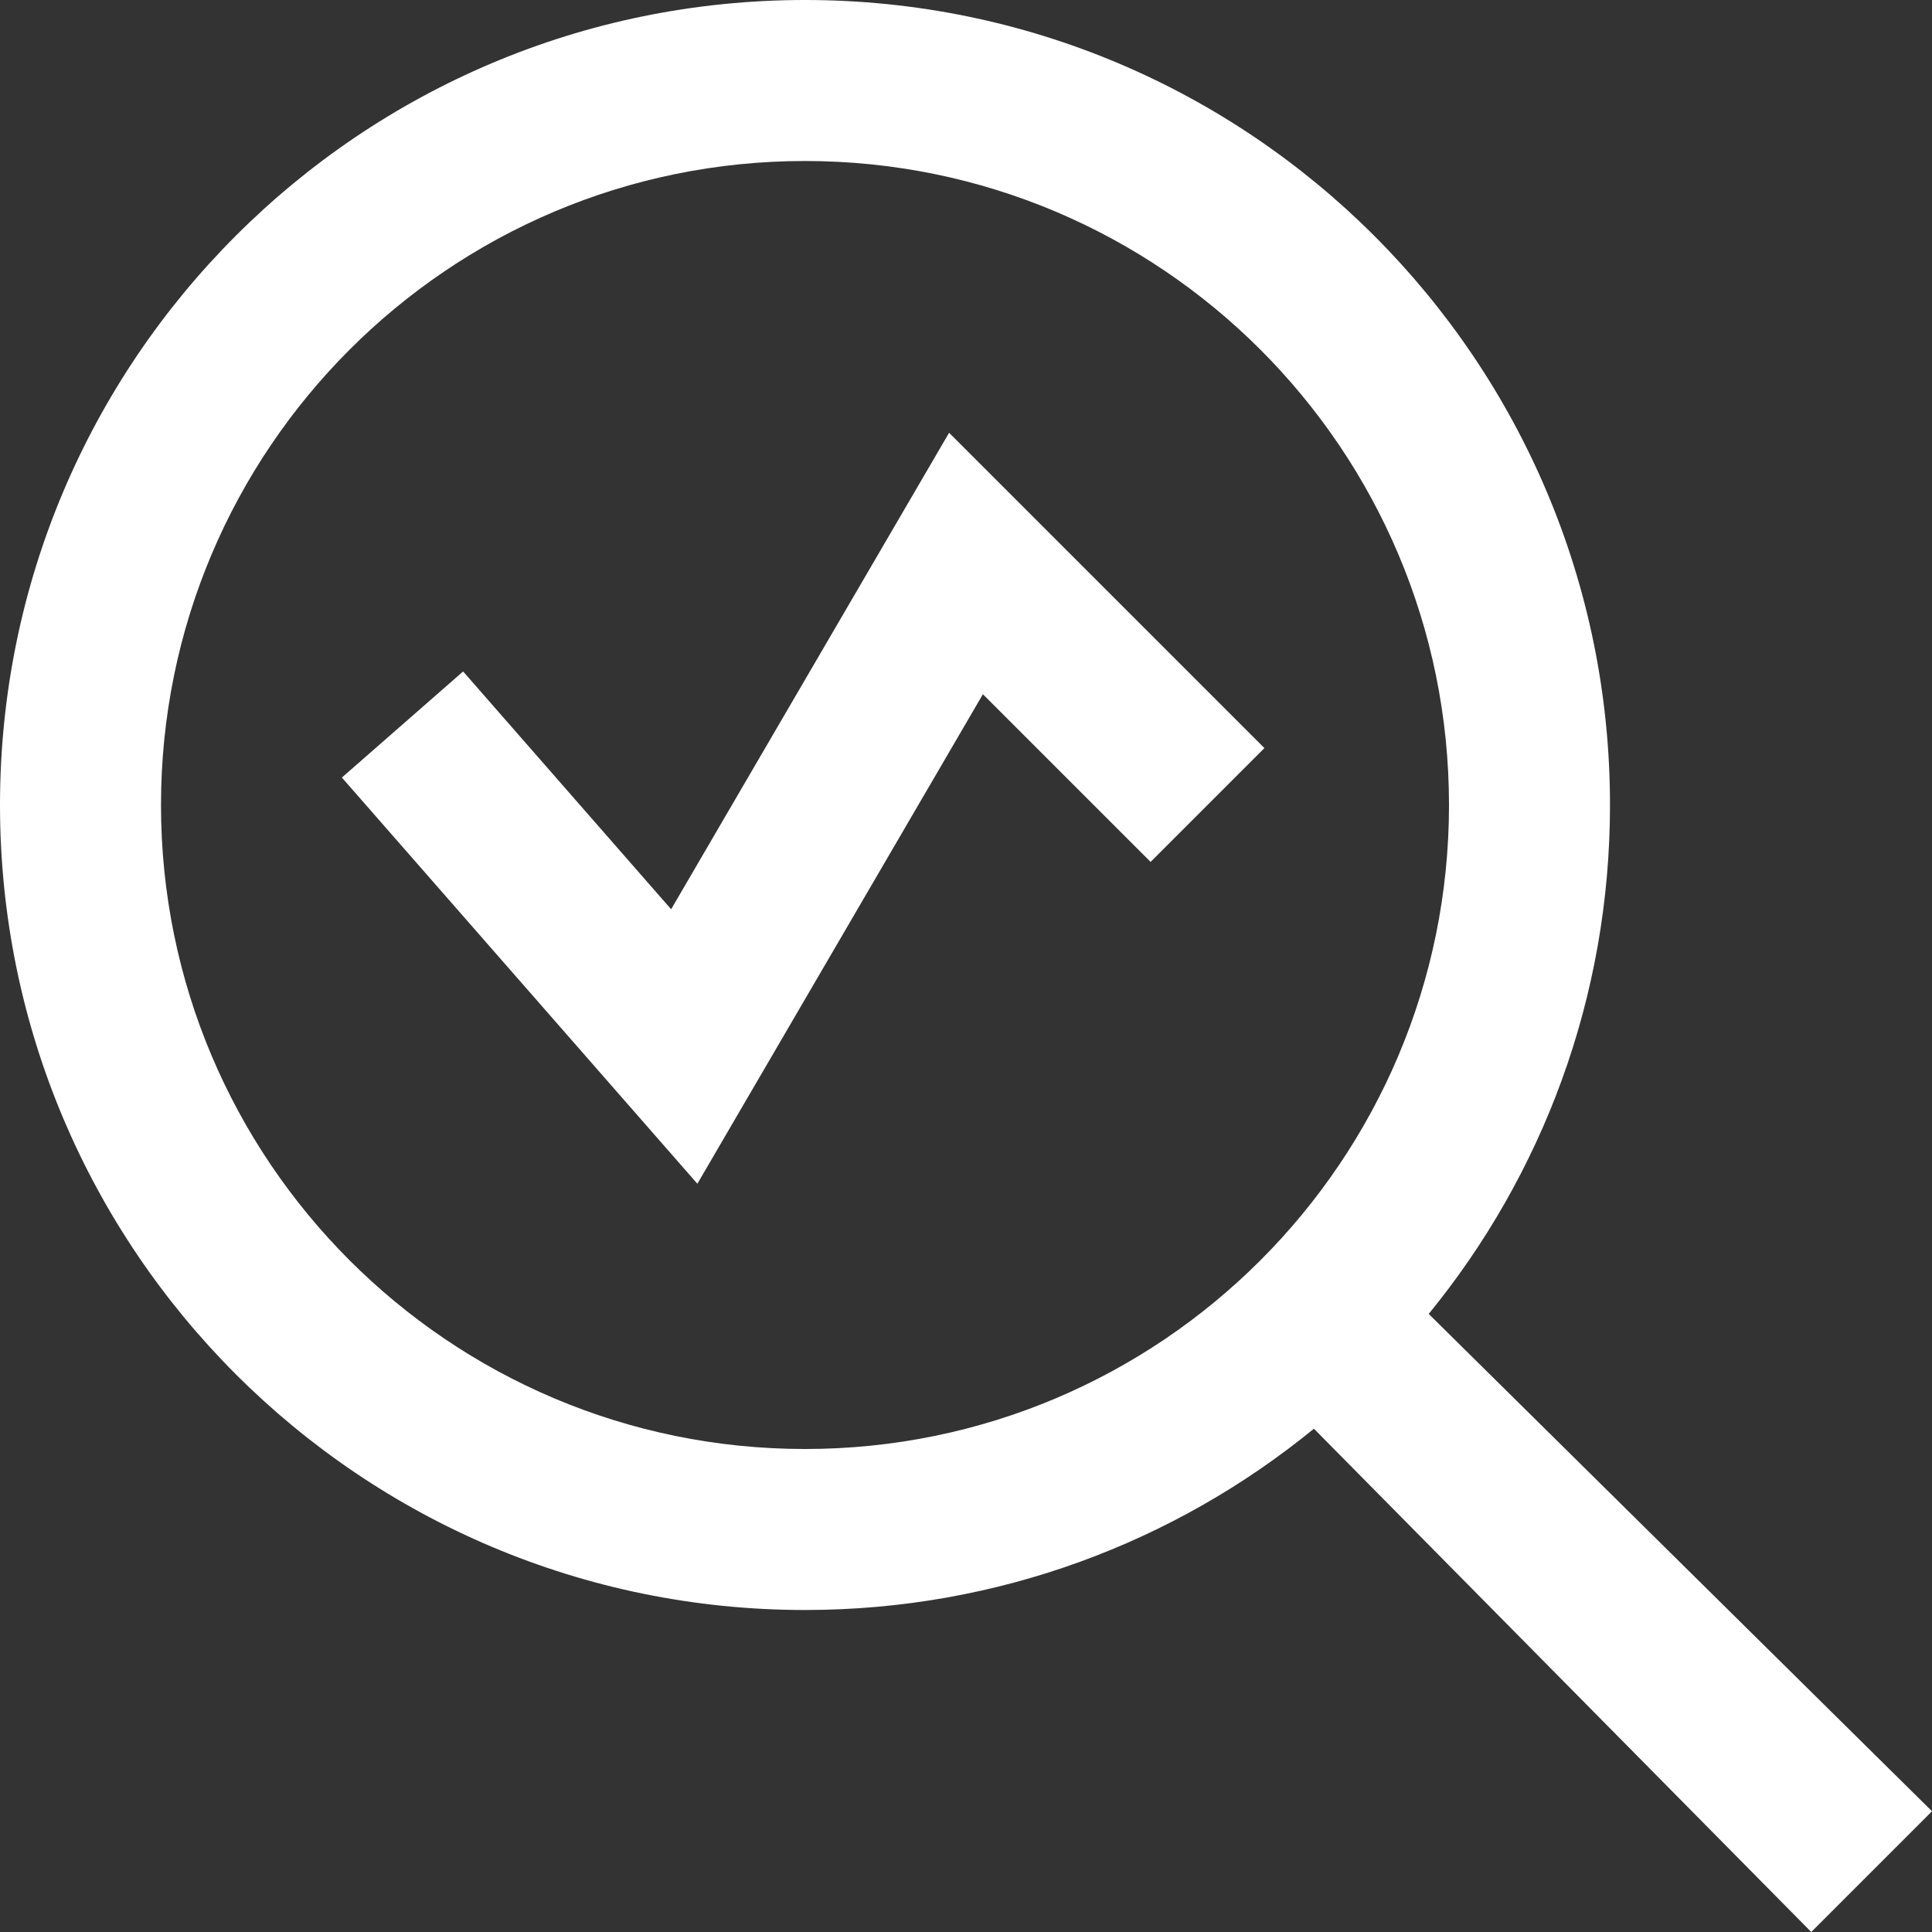
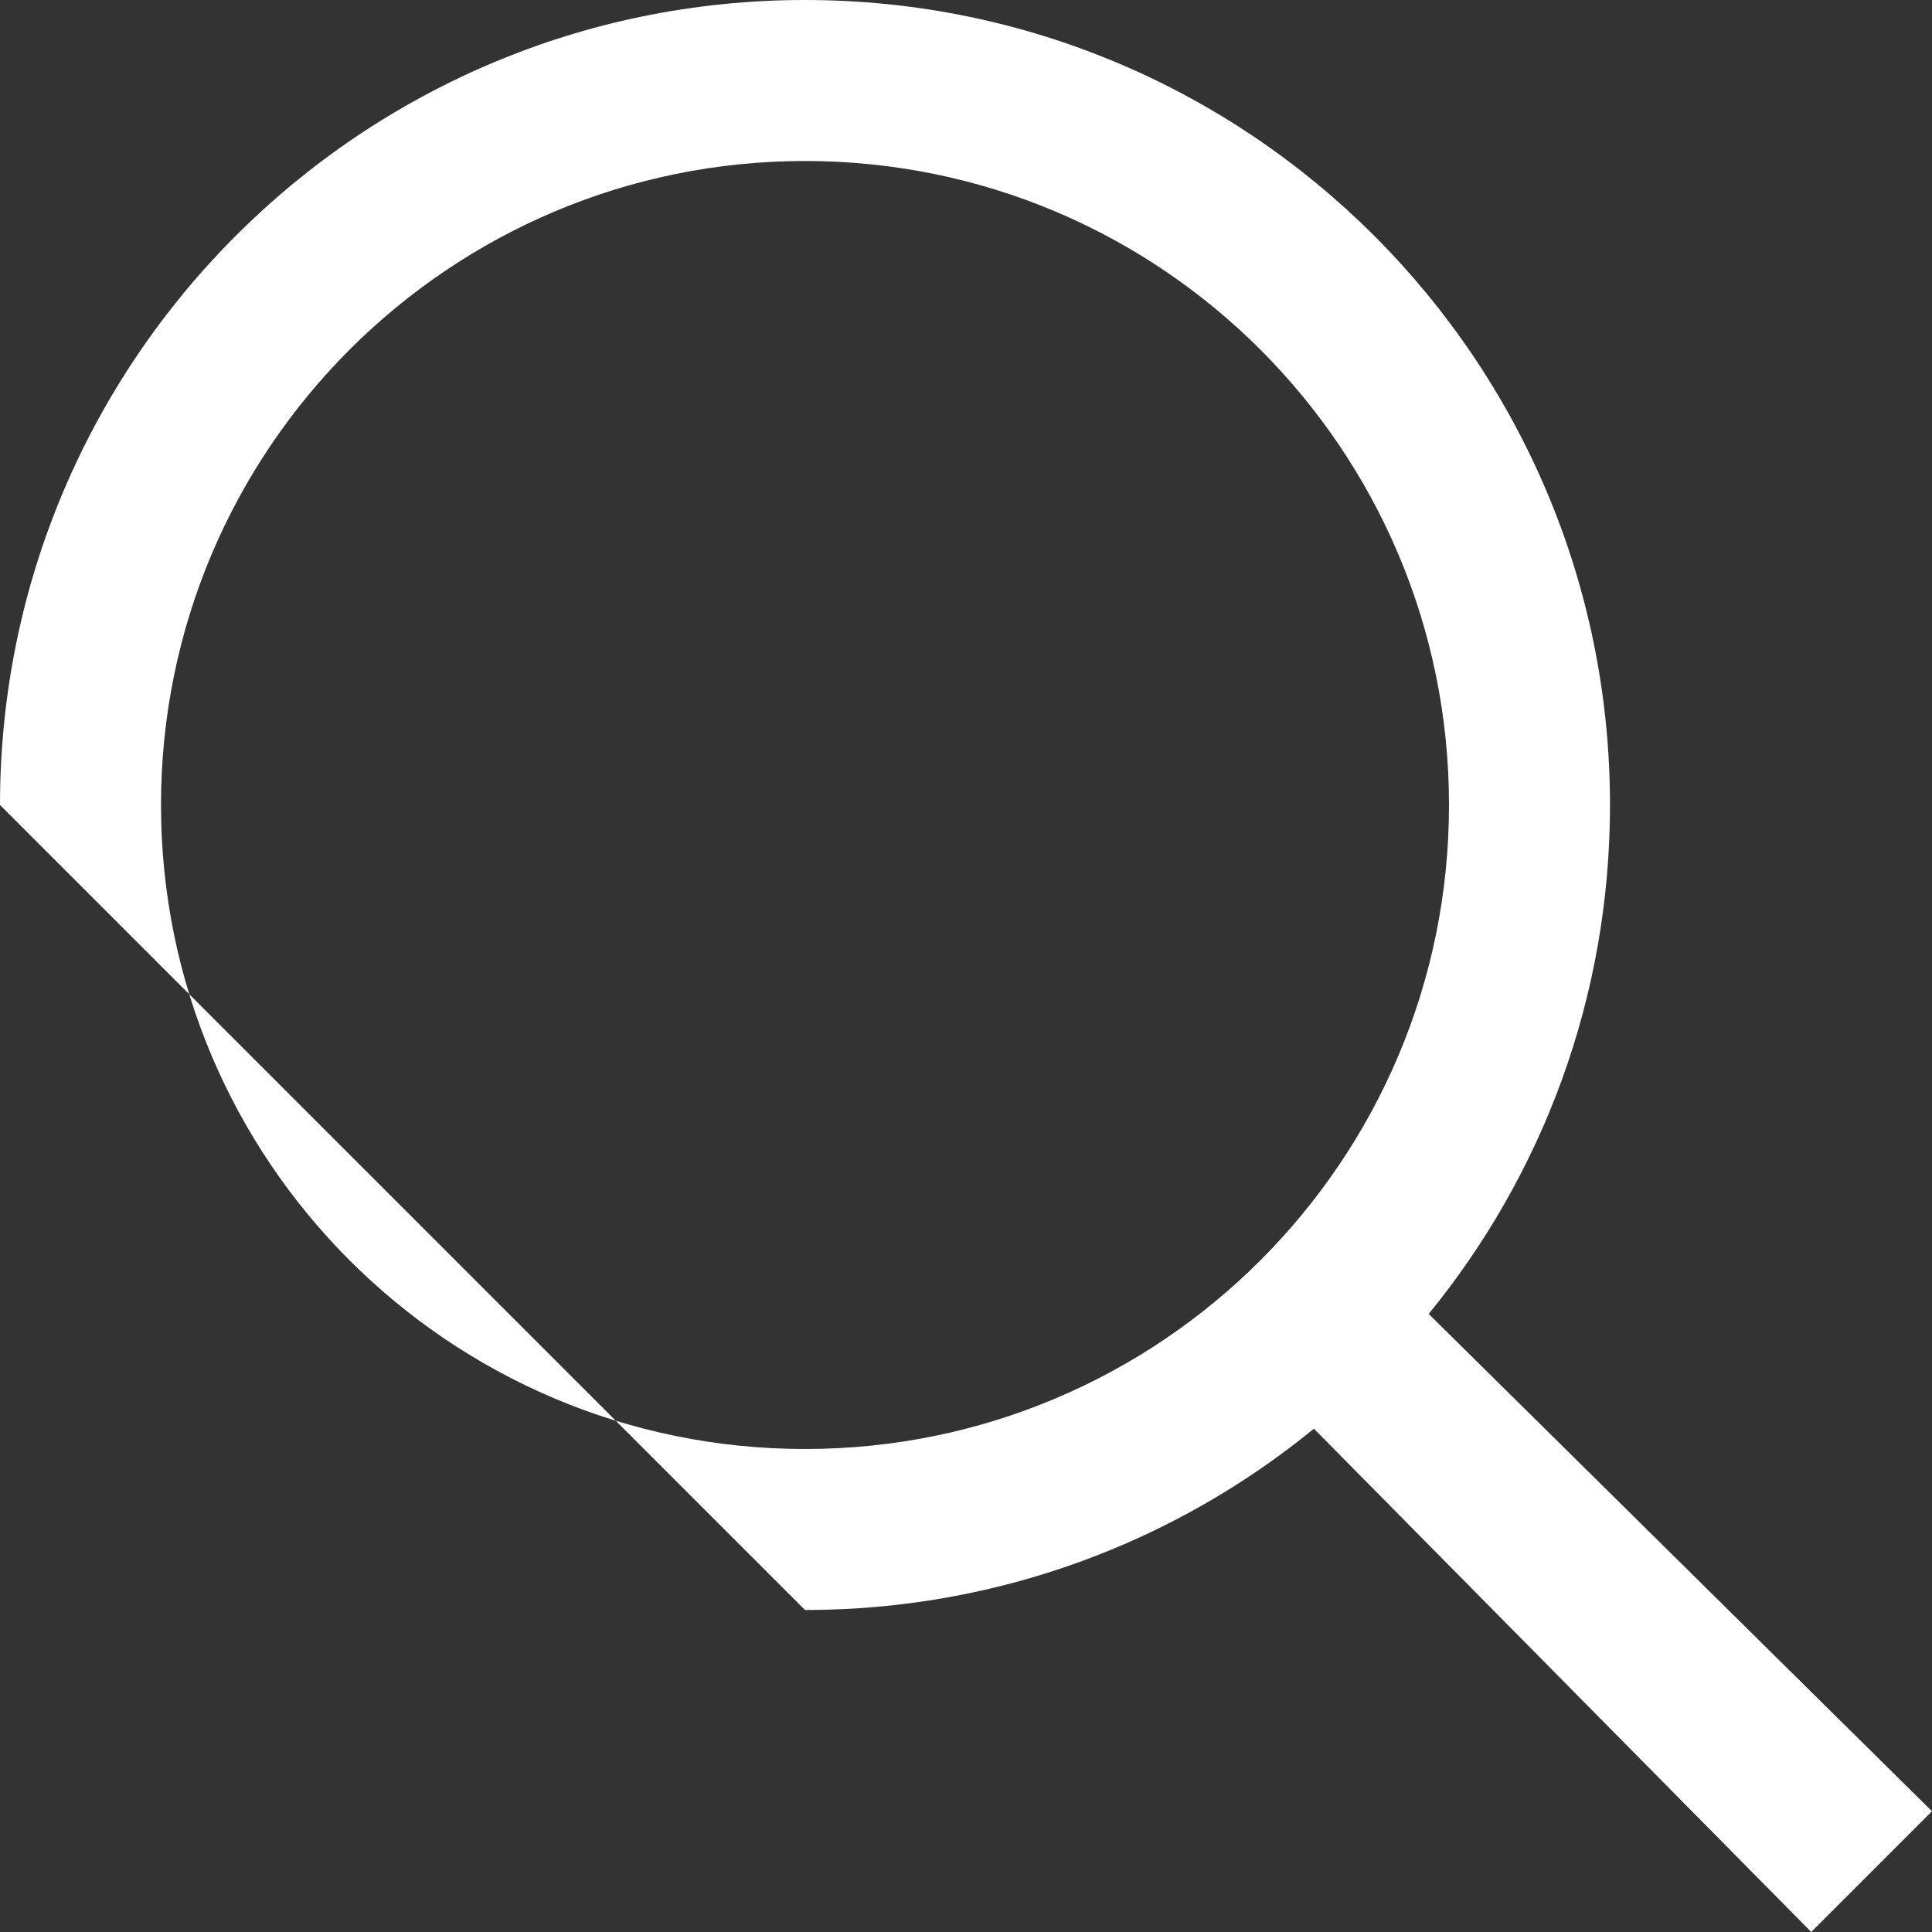
<svg xmlns="http://www.w3.org/2000/svg" width="24" height="24" viewBox="0 0 24 24" fill="none">
  <rect x="0" y="0" width="24" height="24" fill="#333333" stroke="none" />
-   <path d="M15.707 9.293L11.79 5.376L8.337 11.295L5.753 8.341L4.247 9.659L8.663 14.705L12.21 8.624L14.293 10.707L15.707 9.293Z" fill="white" />
-   <path fill-rule="evenodd" clip-rule="evenodd" d="M10 20C12.398 20 14.599 19.156 16.322 17.748L22.5 24L24 22.5L17.748 16.322C19.156 14.599 20 12.398 20 10C20 4.477 15.523 0 10 0C4.477 0 0 4.477 0 10C0 15.523 4.477 20 10 20ZM10 18C14.418 18 18 14.418 18 10C18 5.582 14.418 2 10 2C5.582 2 2 5.582 2 10C2 14.418 5.582 18 10 18Z" fill="white" />
+   <path fill-rule="evenodd" clip-rule="evenodd" d="M10 20C12.398 20 14.599 19.156 16.322 17.748L22.5 24L24 22.5L17.748 16.322C19.156 14.599 20 12.398 20 10C20 4.477 15.523 0 10 0C4.477 0 0 4.477 0 10ZM10 18C14.418 18 18 14.418 18 10C18 5.582 14.418 2 10 2C5.582 2 2 5.582 2 10C2 14.418 5.582 18 10 18Z" fill="white" />
</svg>